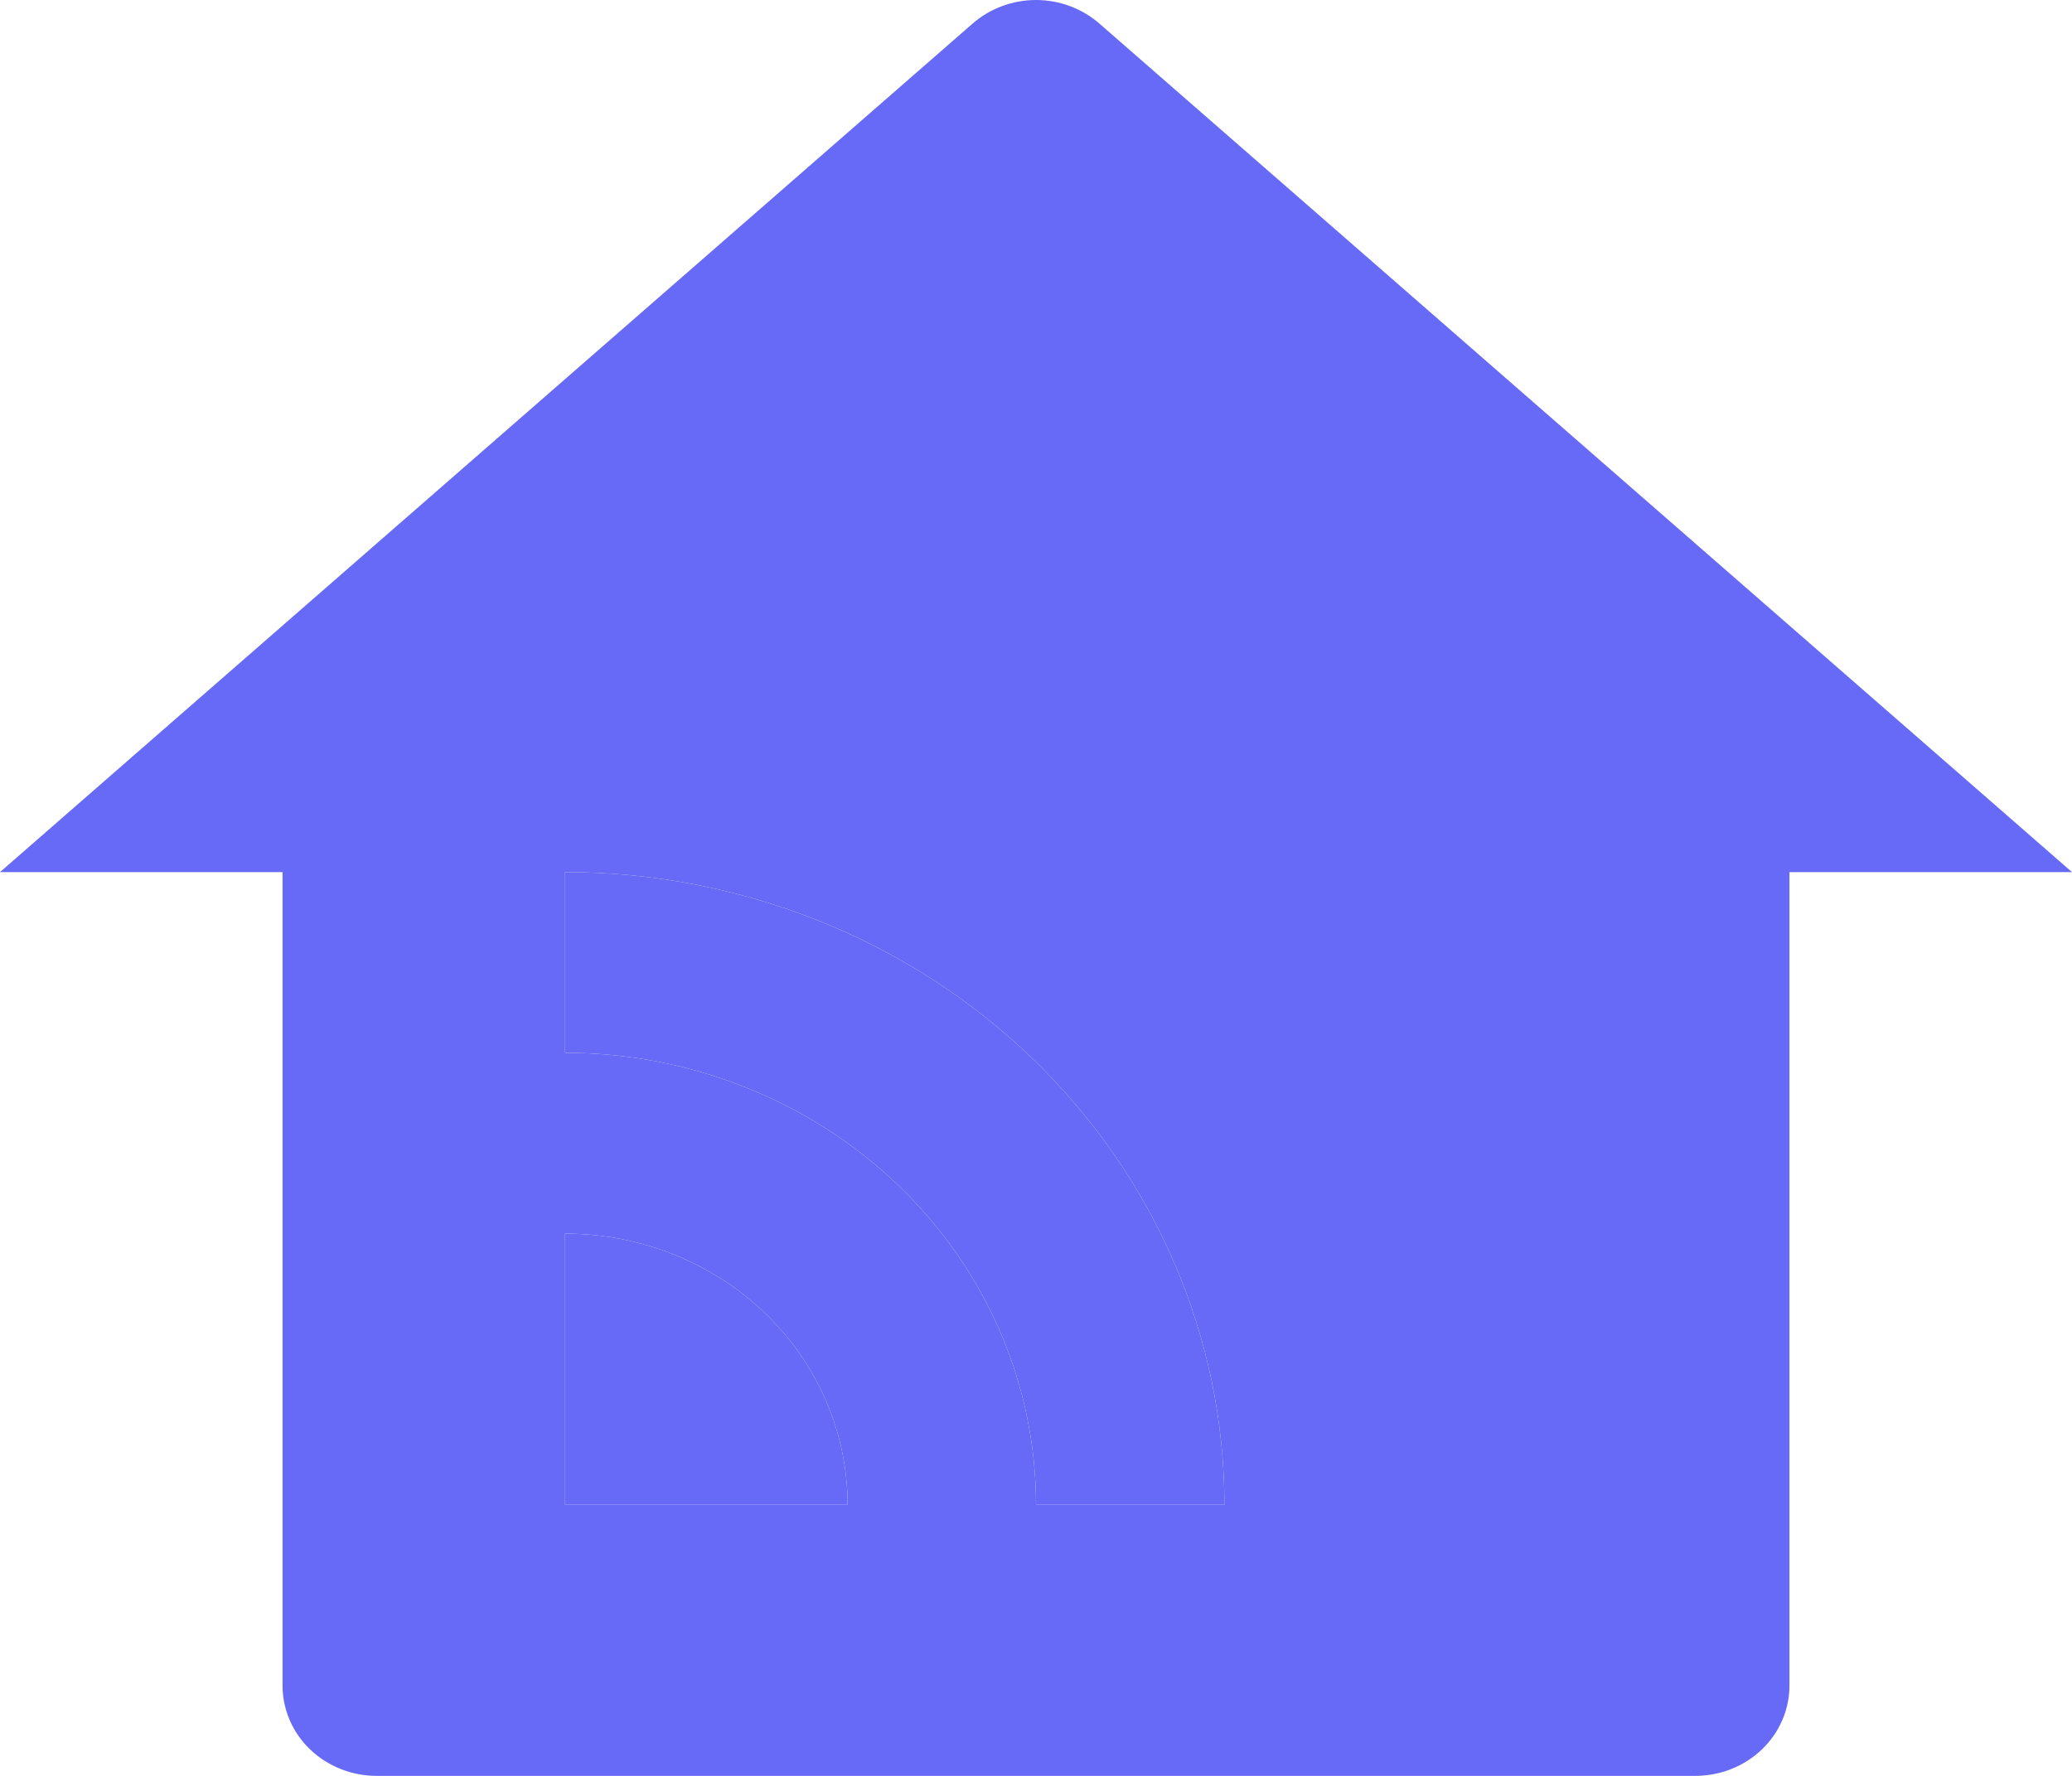
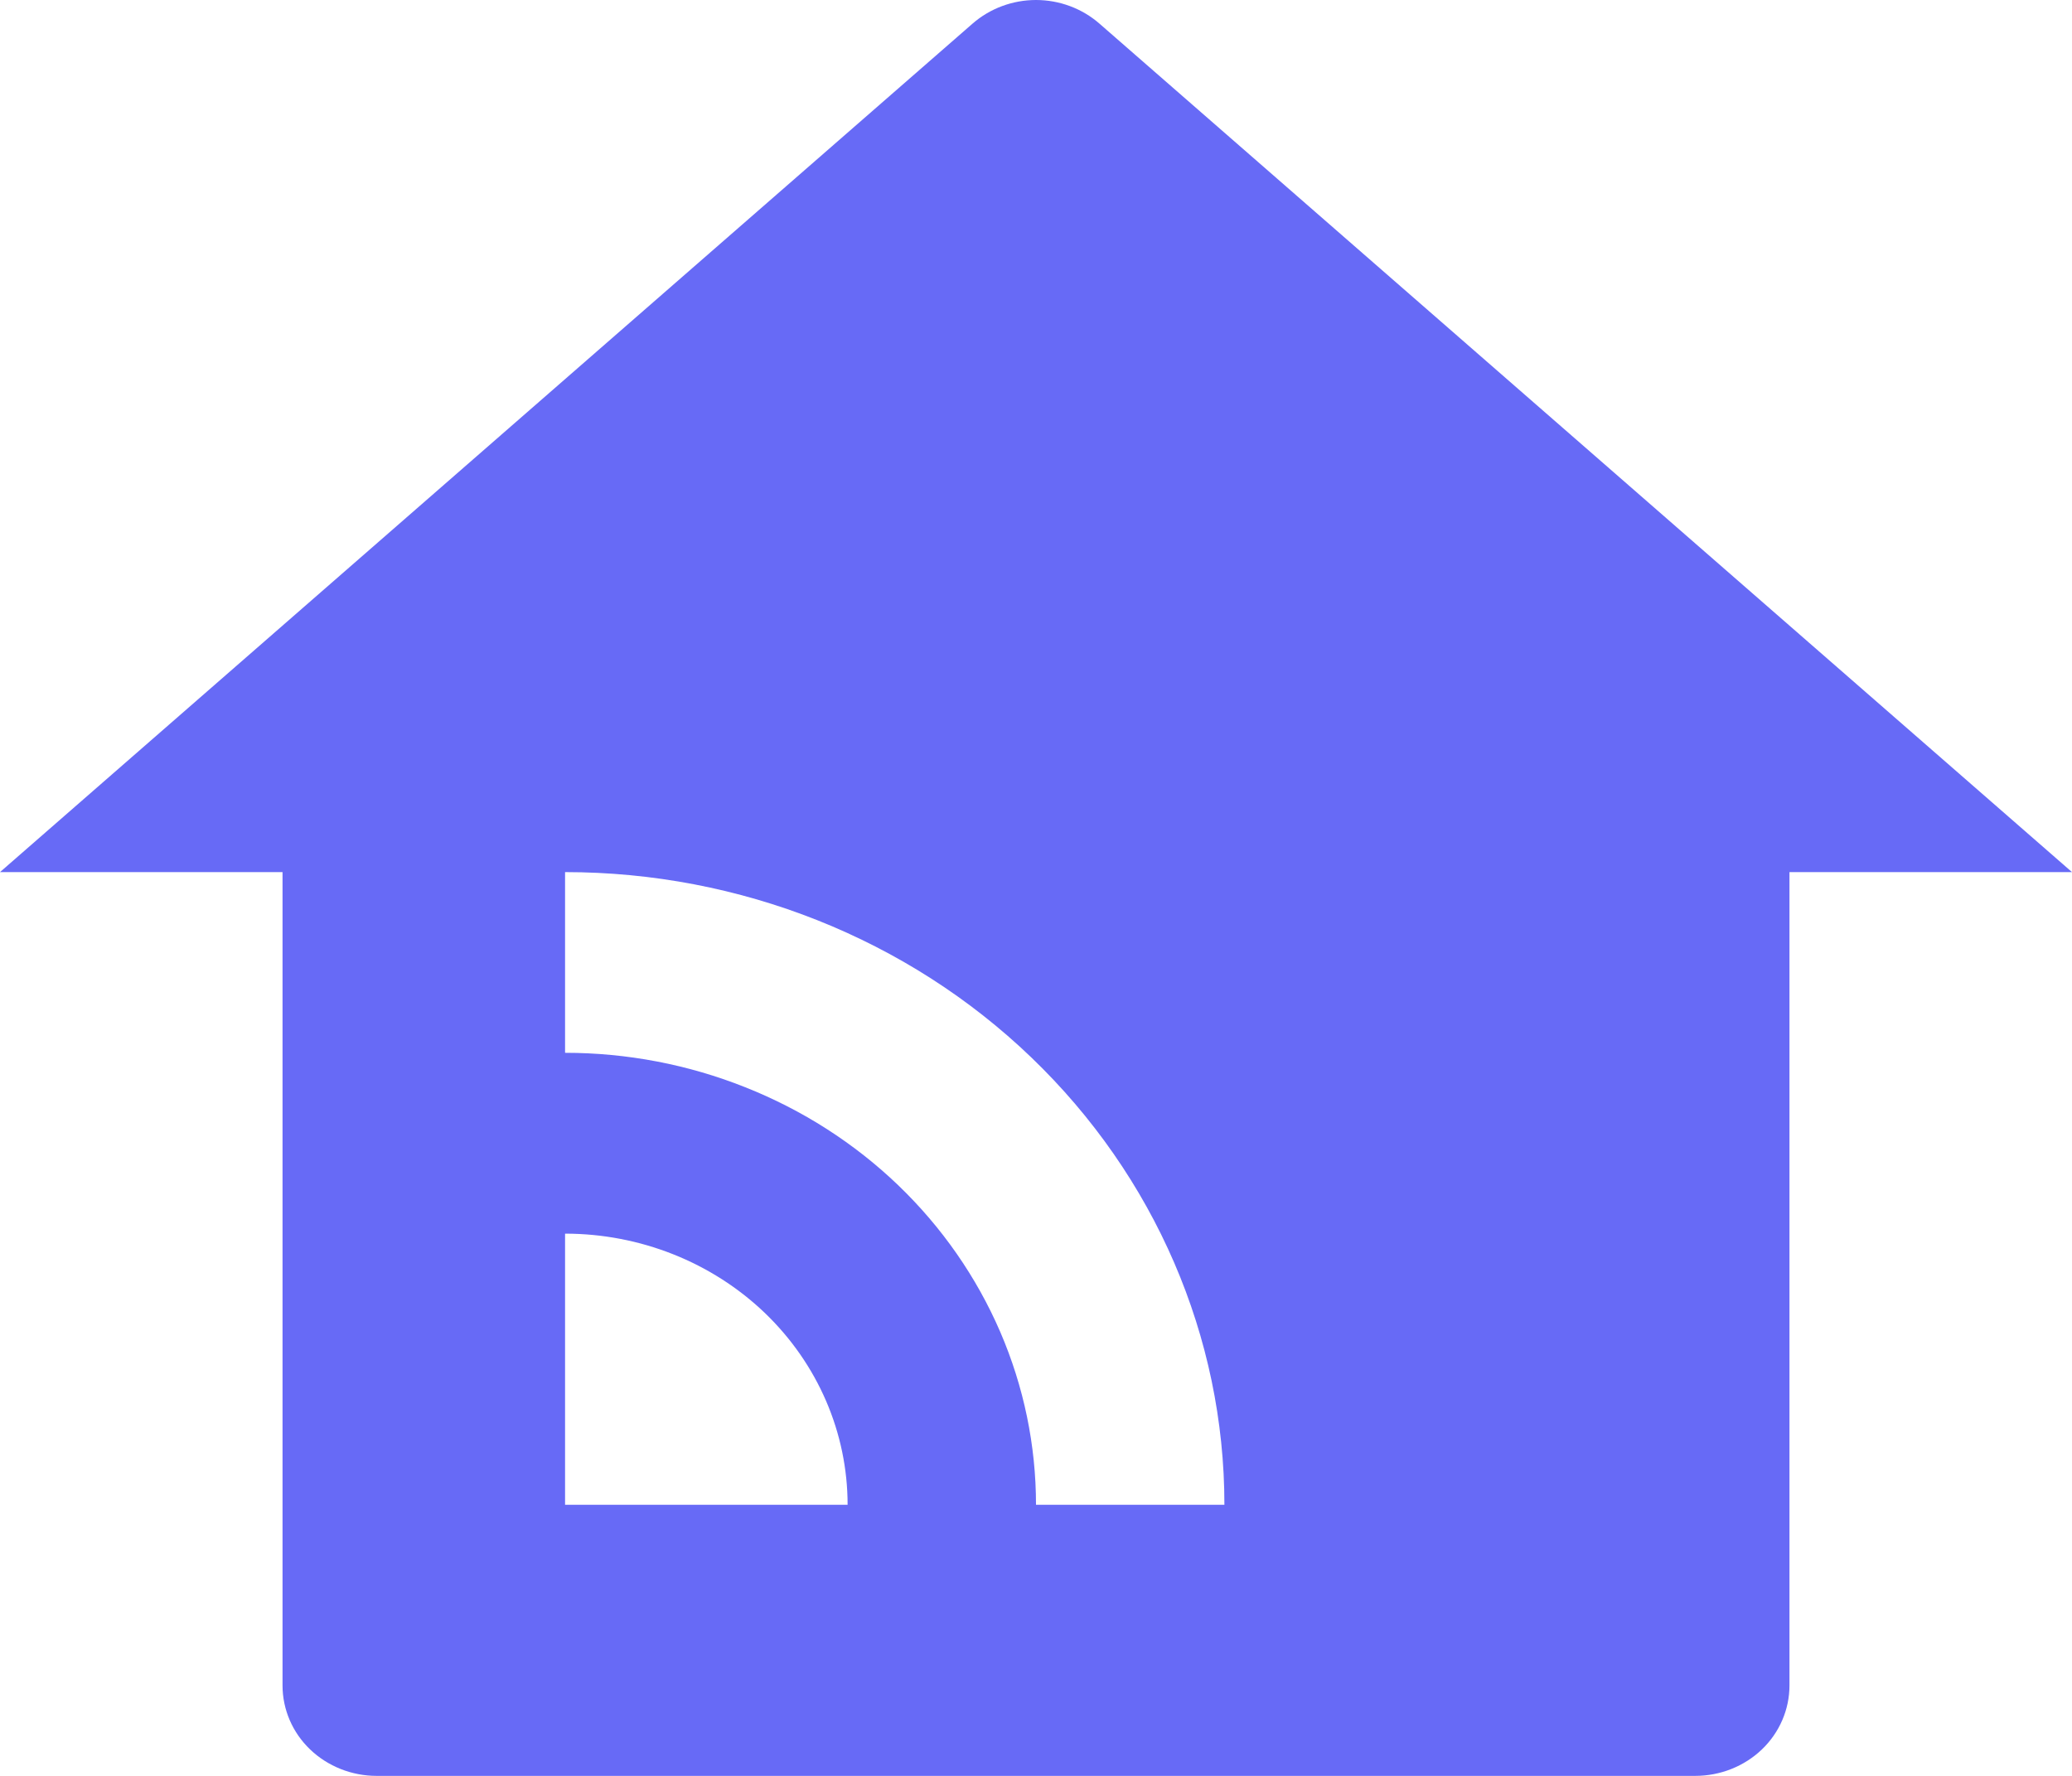
<svg xmlns="http://www.w3.org/2000/svg" width="14" height="12" viewBox="0 0 14 12" fill="none">
  <g id="Vector">
    <path d="M12.091 11.389C12.091 11.551 12.024 11.707 11.905 11.821C11.785 11.936 11.623 12 11.454 12H2.545C2.377 12 2.215 11.936 2.095 11.821C1.976 11.707 1.909 11.551 1.909 11.389V5.893H0L6.572 0.159C6.689 0.057 6.842 0 7 0C7.158 0 7.311 0.057 7.428 0.159L14 5.893H12.091V11.389ZM3.818 5.893V7.114C4.236 7.114 4.65 7.193 5.036 7.347C5.422 7.5 5.773 7.725 6.068 8.008C6.364 8.292 6.598 8.629 6.758 8.999C6.918 9.37 7 9.767 7 10.168H8.273C8.273 9.034 7.803 7.947 6.968 7.145C6.133 6.343 5 5.893 3.818 5.893ZM3.818 8.336V10.168H5.727C5.727 9.682 5.526 9.216 5.168 8.872C4.81 8.529 4.324 8.336 3.818 8.336Z" fill="#676AF6" />
-     <path d="M3.818 5.893V7.114C4.236 7.114 4.65 7.193 5.036 7.347C5.422 7.5 5.773 7.725 6.068 8.008C6.364 8.292 6.598 8.629 6.758 8.999C6.918 9.37 7 9.767 7 10.168H8.273C8.273 9.034 7.803 7.947 6.968 7.145C6.133 6.343 5 5.893 3.818 5.893Z" fill="#676AF6" />
-     <path d="M3.818 8.336V10.168H5.727C5.727 9.682 5.526 9.216 5.168 8.872C4.81 8.529 4.324 8.336 3.818 8.336Z" fill="#676AF6" />
  </g>
</svg>